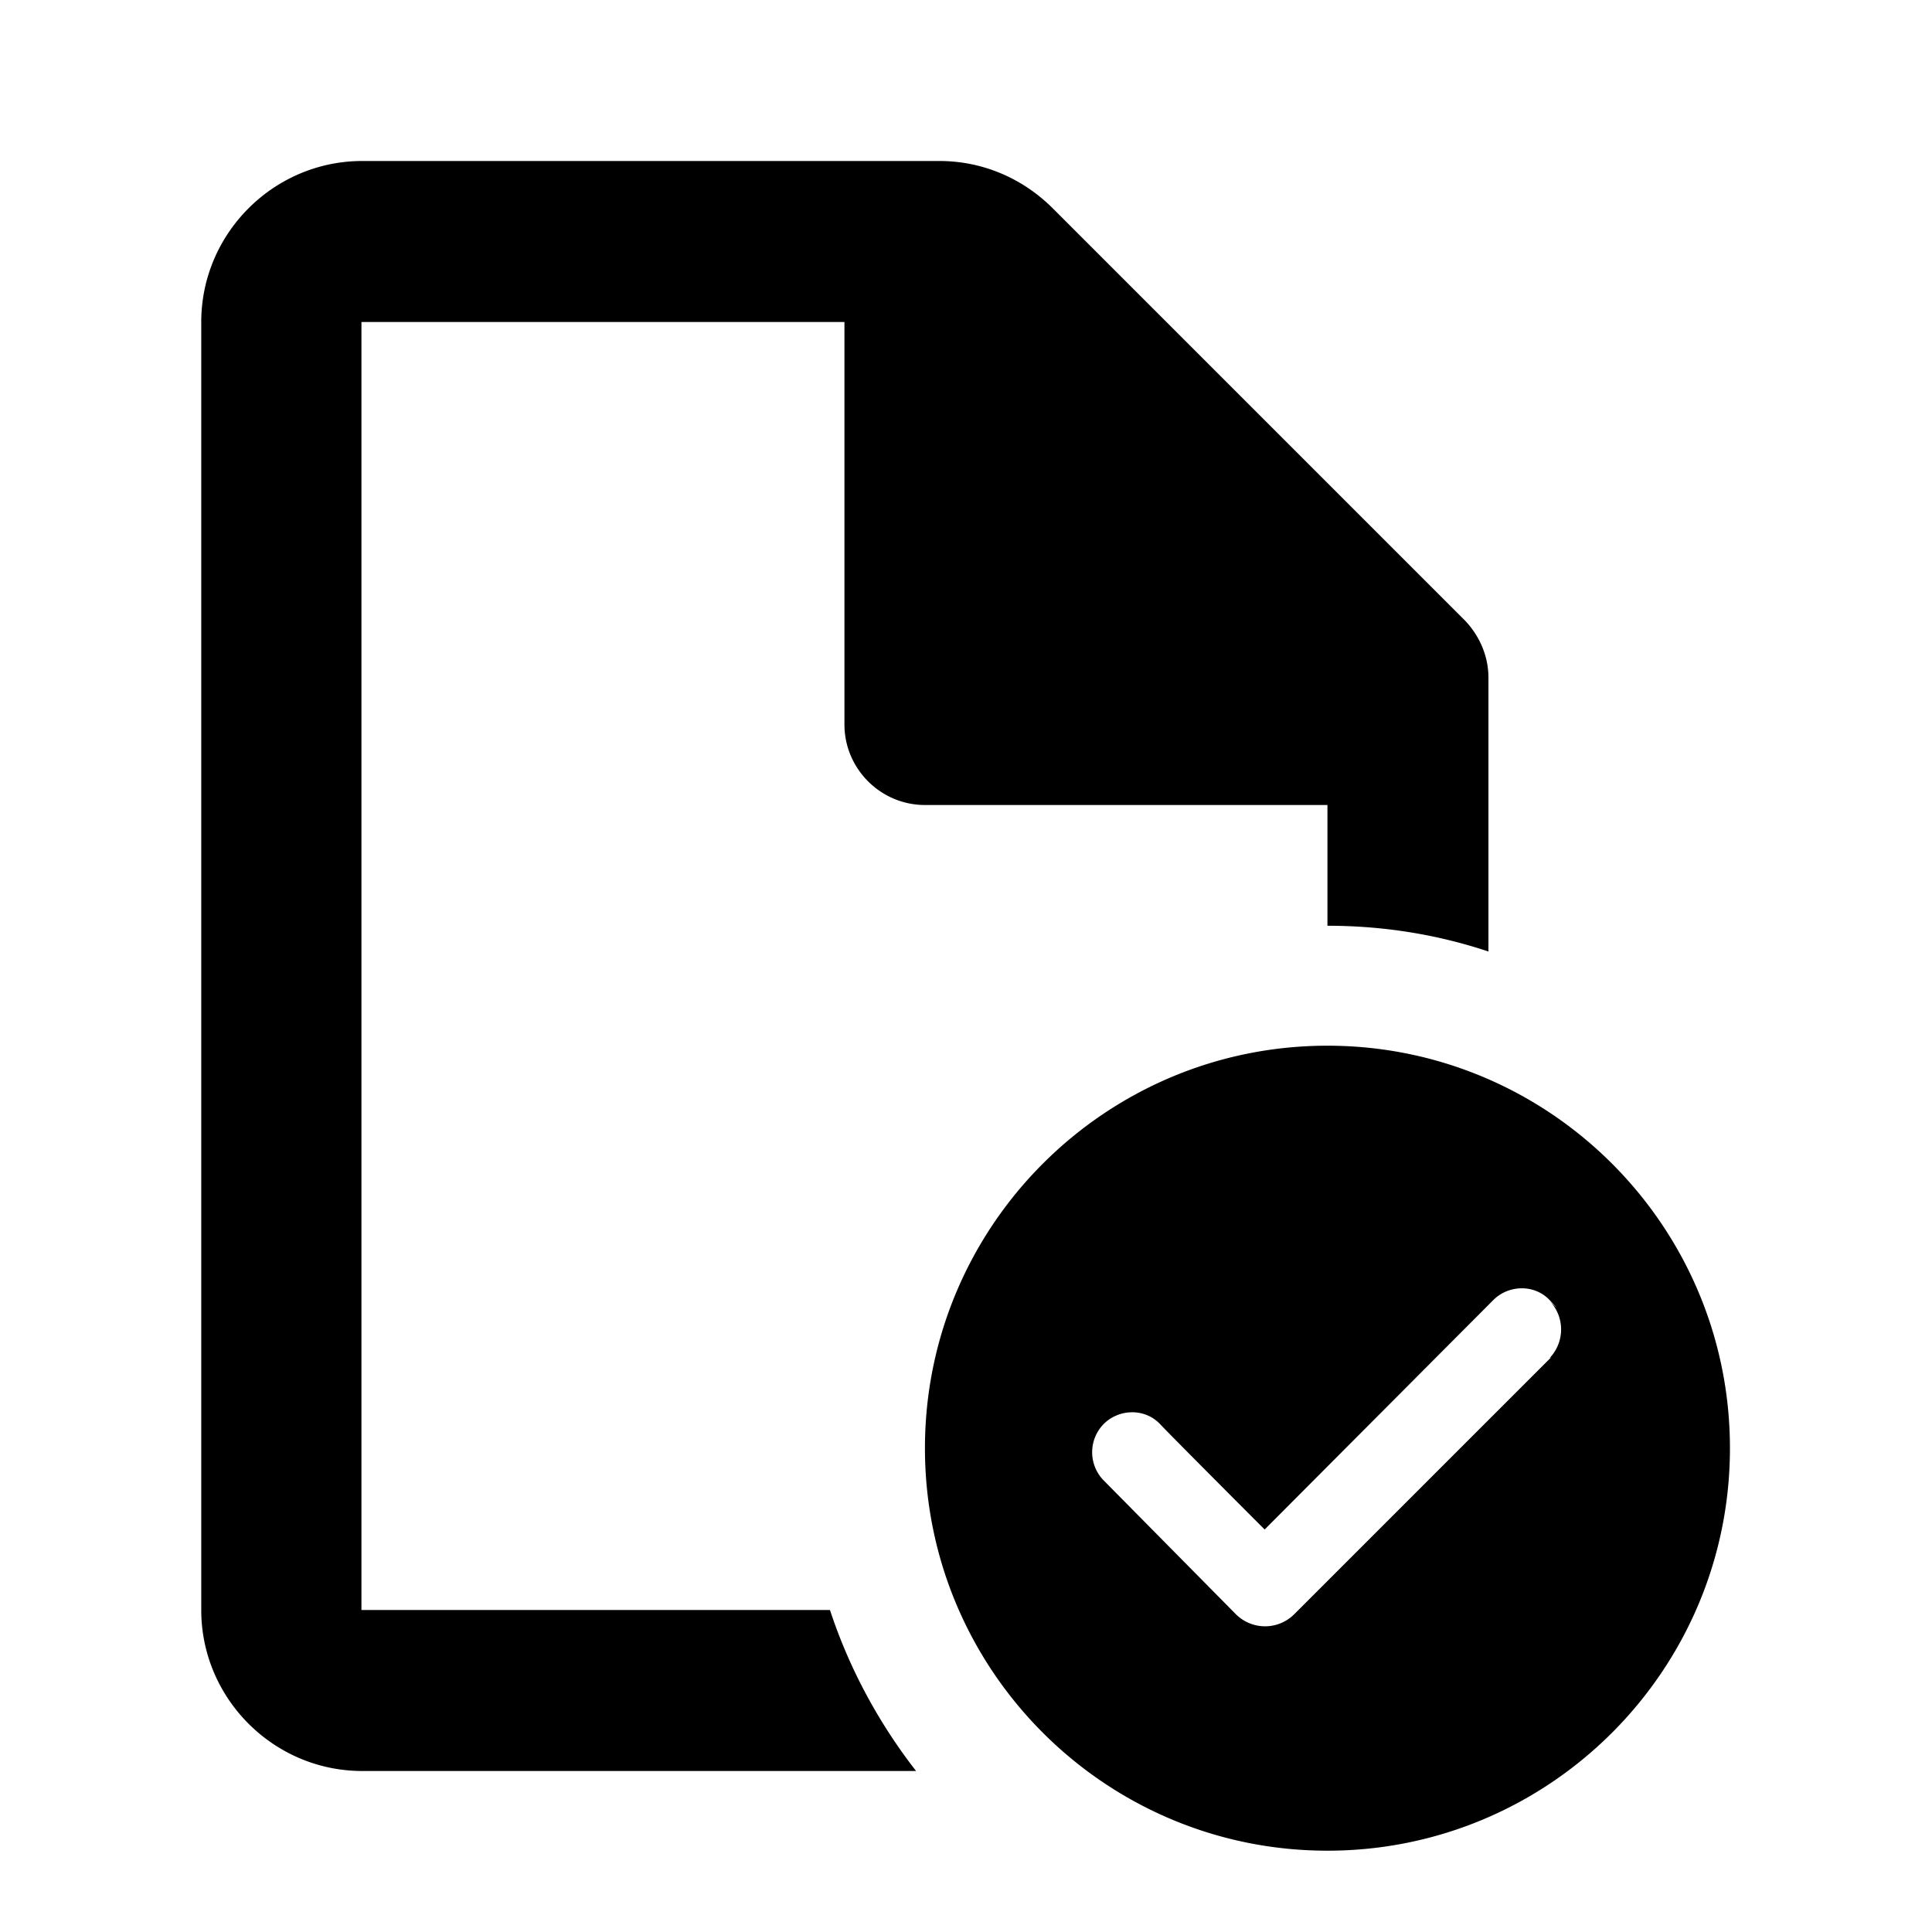
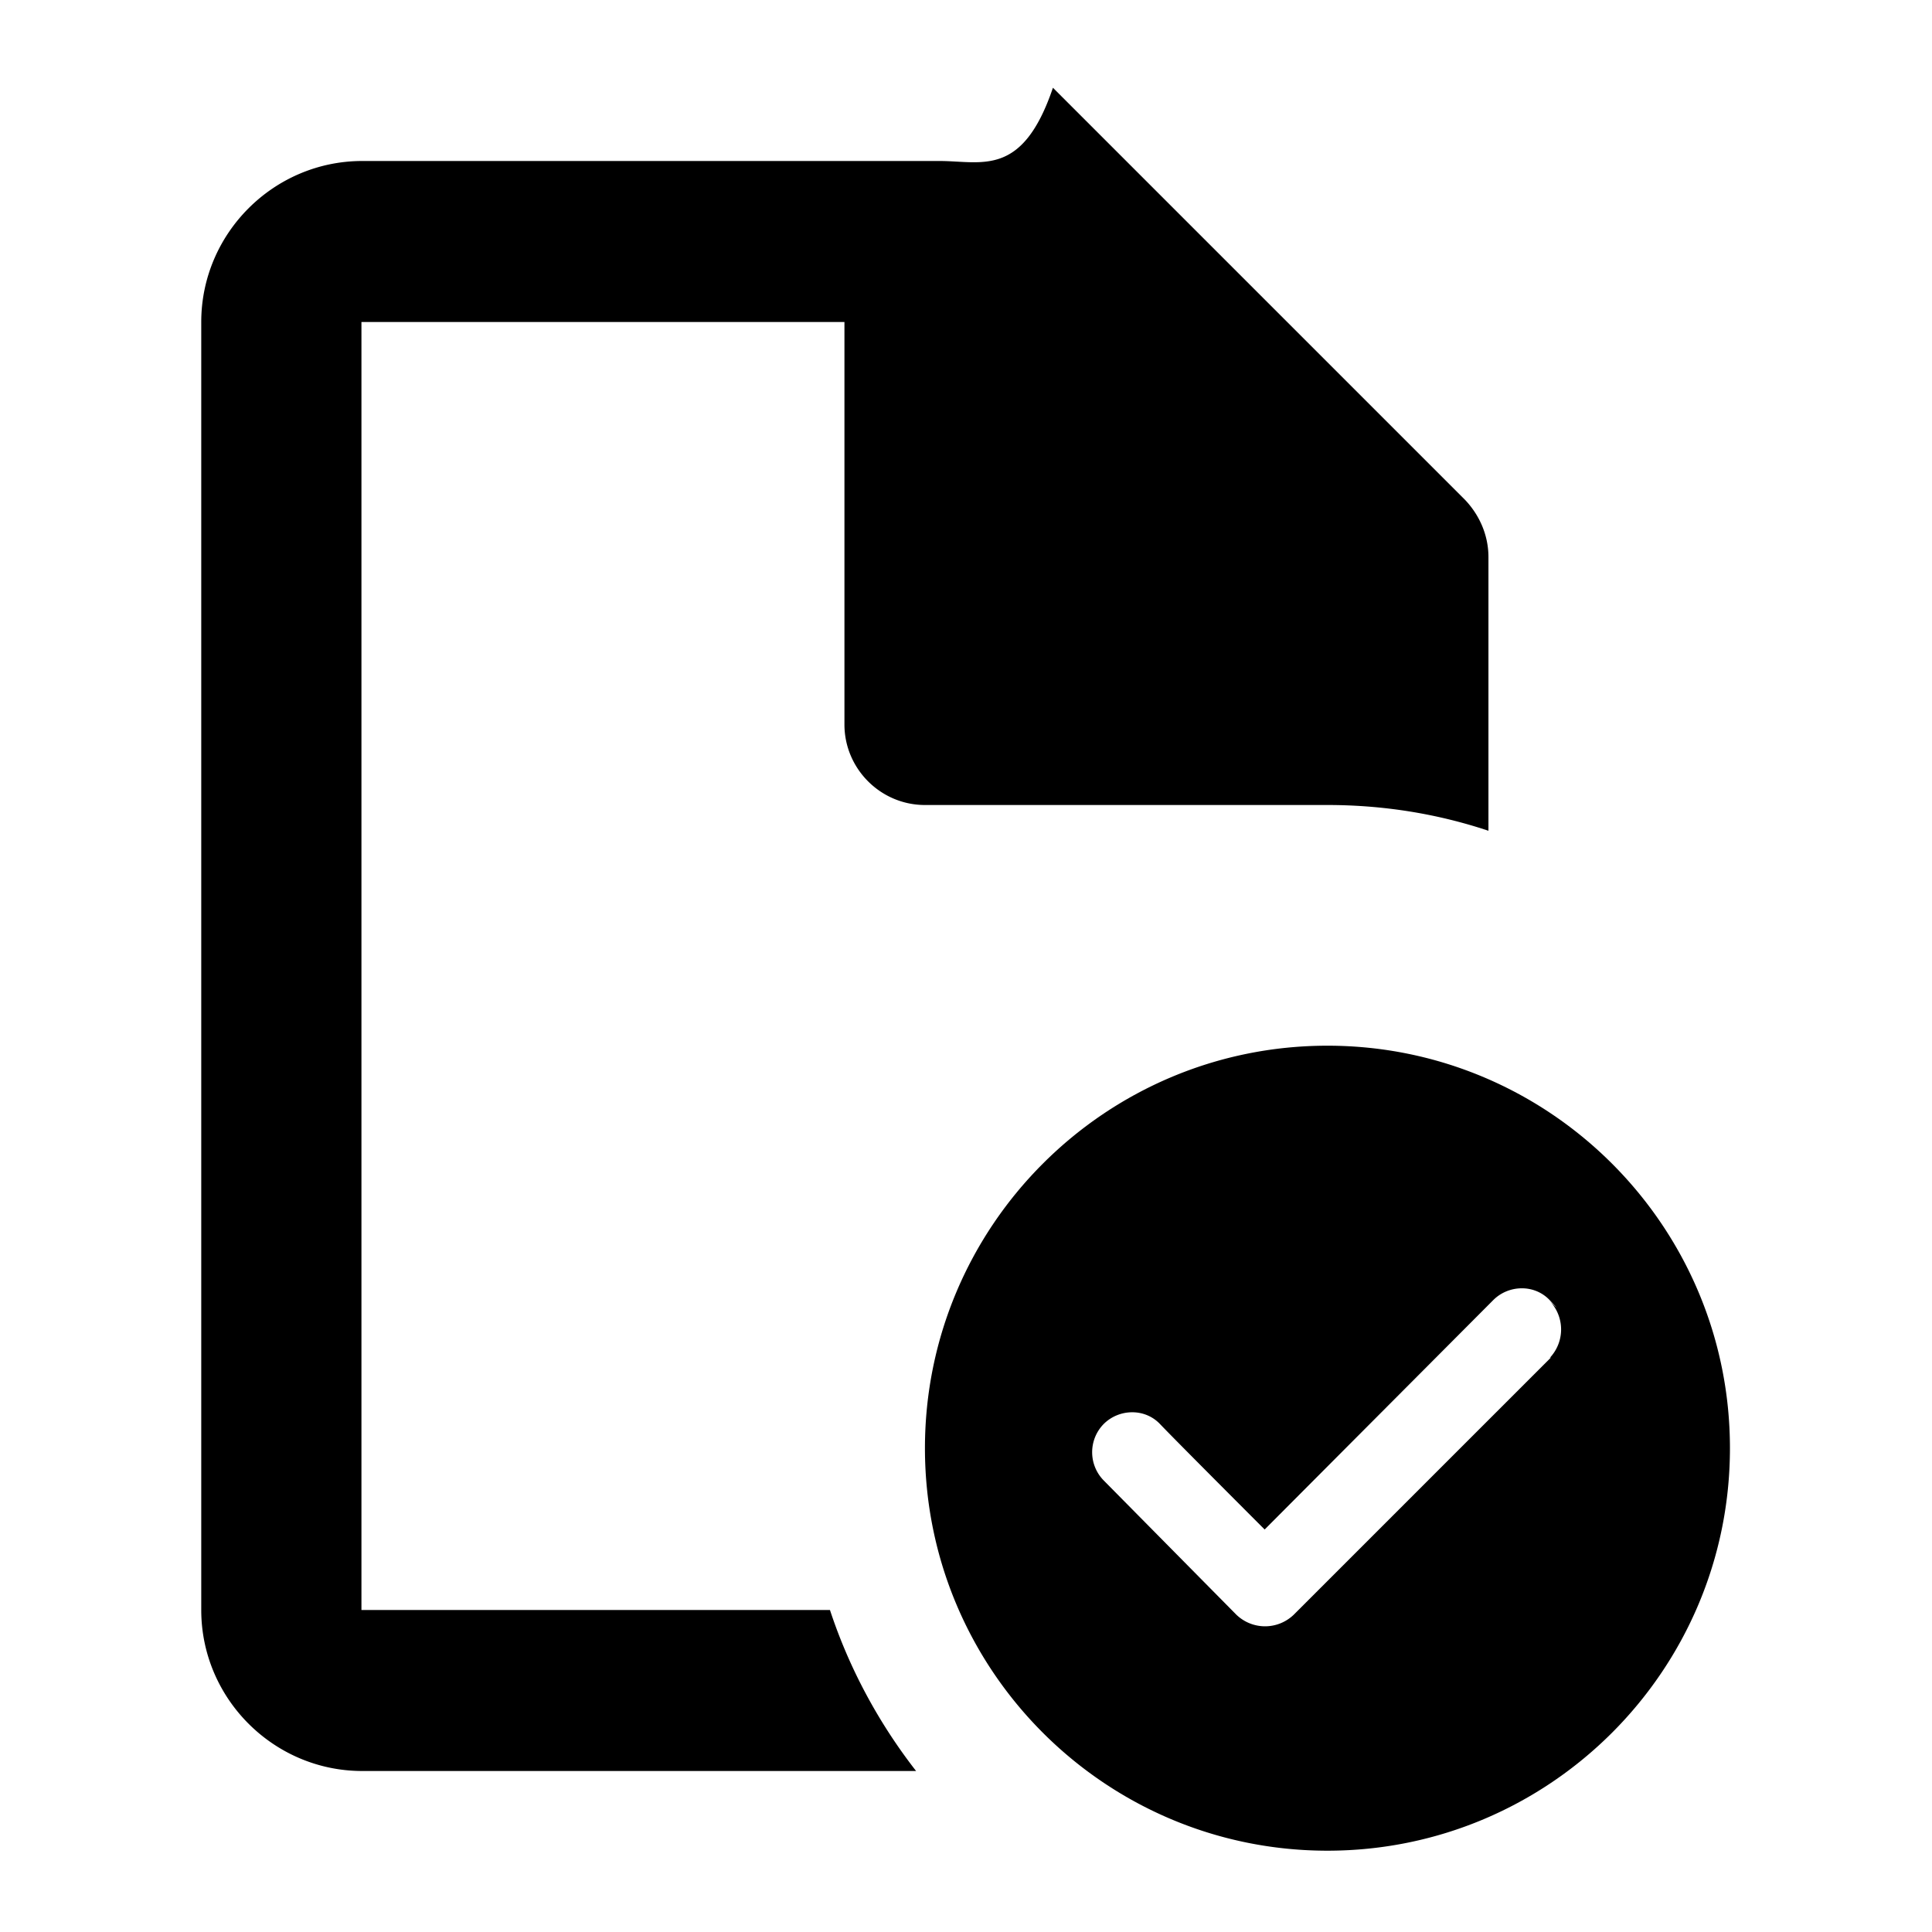
<svg xmlns="http://www.w3.org/2000/svg" width="24" height="24" fill="currentColor" class="mi-solid mi-timesheet-approve" viewBox="0 0 24 24">
-   <path d="M16.49 12.99c-2.76 0-5 2.24-5 5s2.24 5 5 5 5-2.24 5-5-2.24-5-5-5m2.78 3.87-3.2 3.2c-.2.19-.51.19-.71 0l-1.65-1.67a.5.5 0 0 1 0-.7c.19-.19.51-.2.7 0s1.3 1.31 1.3 1.31l2.84-2.85c.19-.19.51-.2.7 0s0 .01 0 .01c.19.2.19.51 0 .71ZM4.49 20V4h6v5c0 .55.45 1 1 1h5v1.5c.7 0 1.37.11 2 .32v-3.4c0-.27-.11-.52-.29-.71l-5.12-5.12C12.7 2.21 12.2 2 11.67 2H4.5c-1.1 0-2 .9-2 2v16c0 1.1.9 2 2 2h6.88c-.46-.59-.83-1.27-1.07-2z" />
+   <path d="M16.49 12.99c-2.76 0-5 2.24-5 5s2.24 5 5 5 5-2.24 5-5-2.24-5-5-5m2.78 3.87-3.2 3.2c-.2.19-.51.19-.71 0l-1.65-1.67a.5.5 0 0 1 0-.7c.19-.19.51-.2.7 0s1.3 1.31 1.3 1.31l2.84-2.85c.19-.19.51-.2.7 0s0 .01 0 .01c.19.2.19.51 0 .71ZM4.49 20V4h6v5c0 .55.45 1 1 1h5c.7 0 1.37.11 2 .32v-3.4c0-.27-.11-.52-.29-.71l-5.12-5.12C12.7 2.21 12.2 2 11.67 2H4.5c-1.1 0-2 .9-2 2v16c0 1.1.9 2 2 2h6.88c-.46-.59-.83-1.27-1.07-2z" />
</svg>